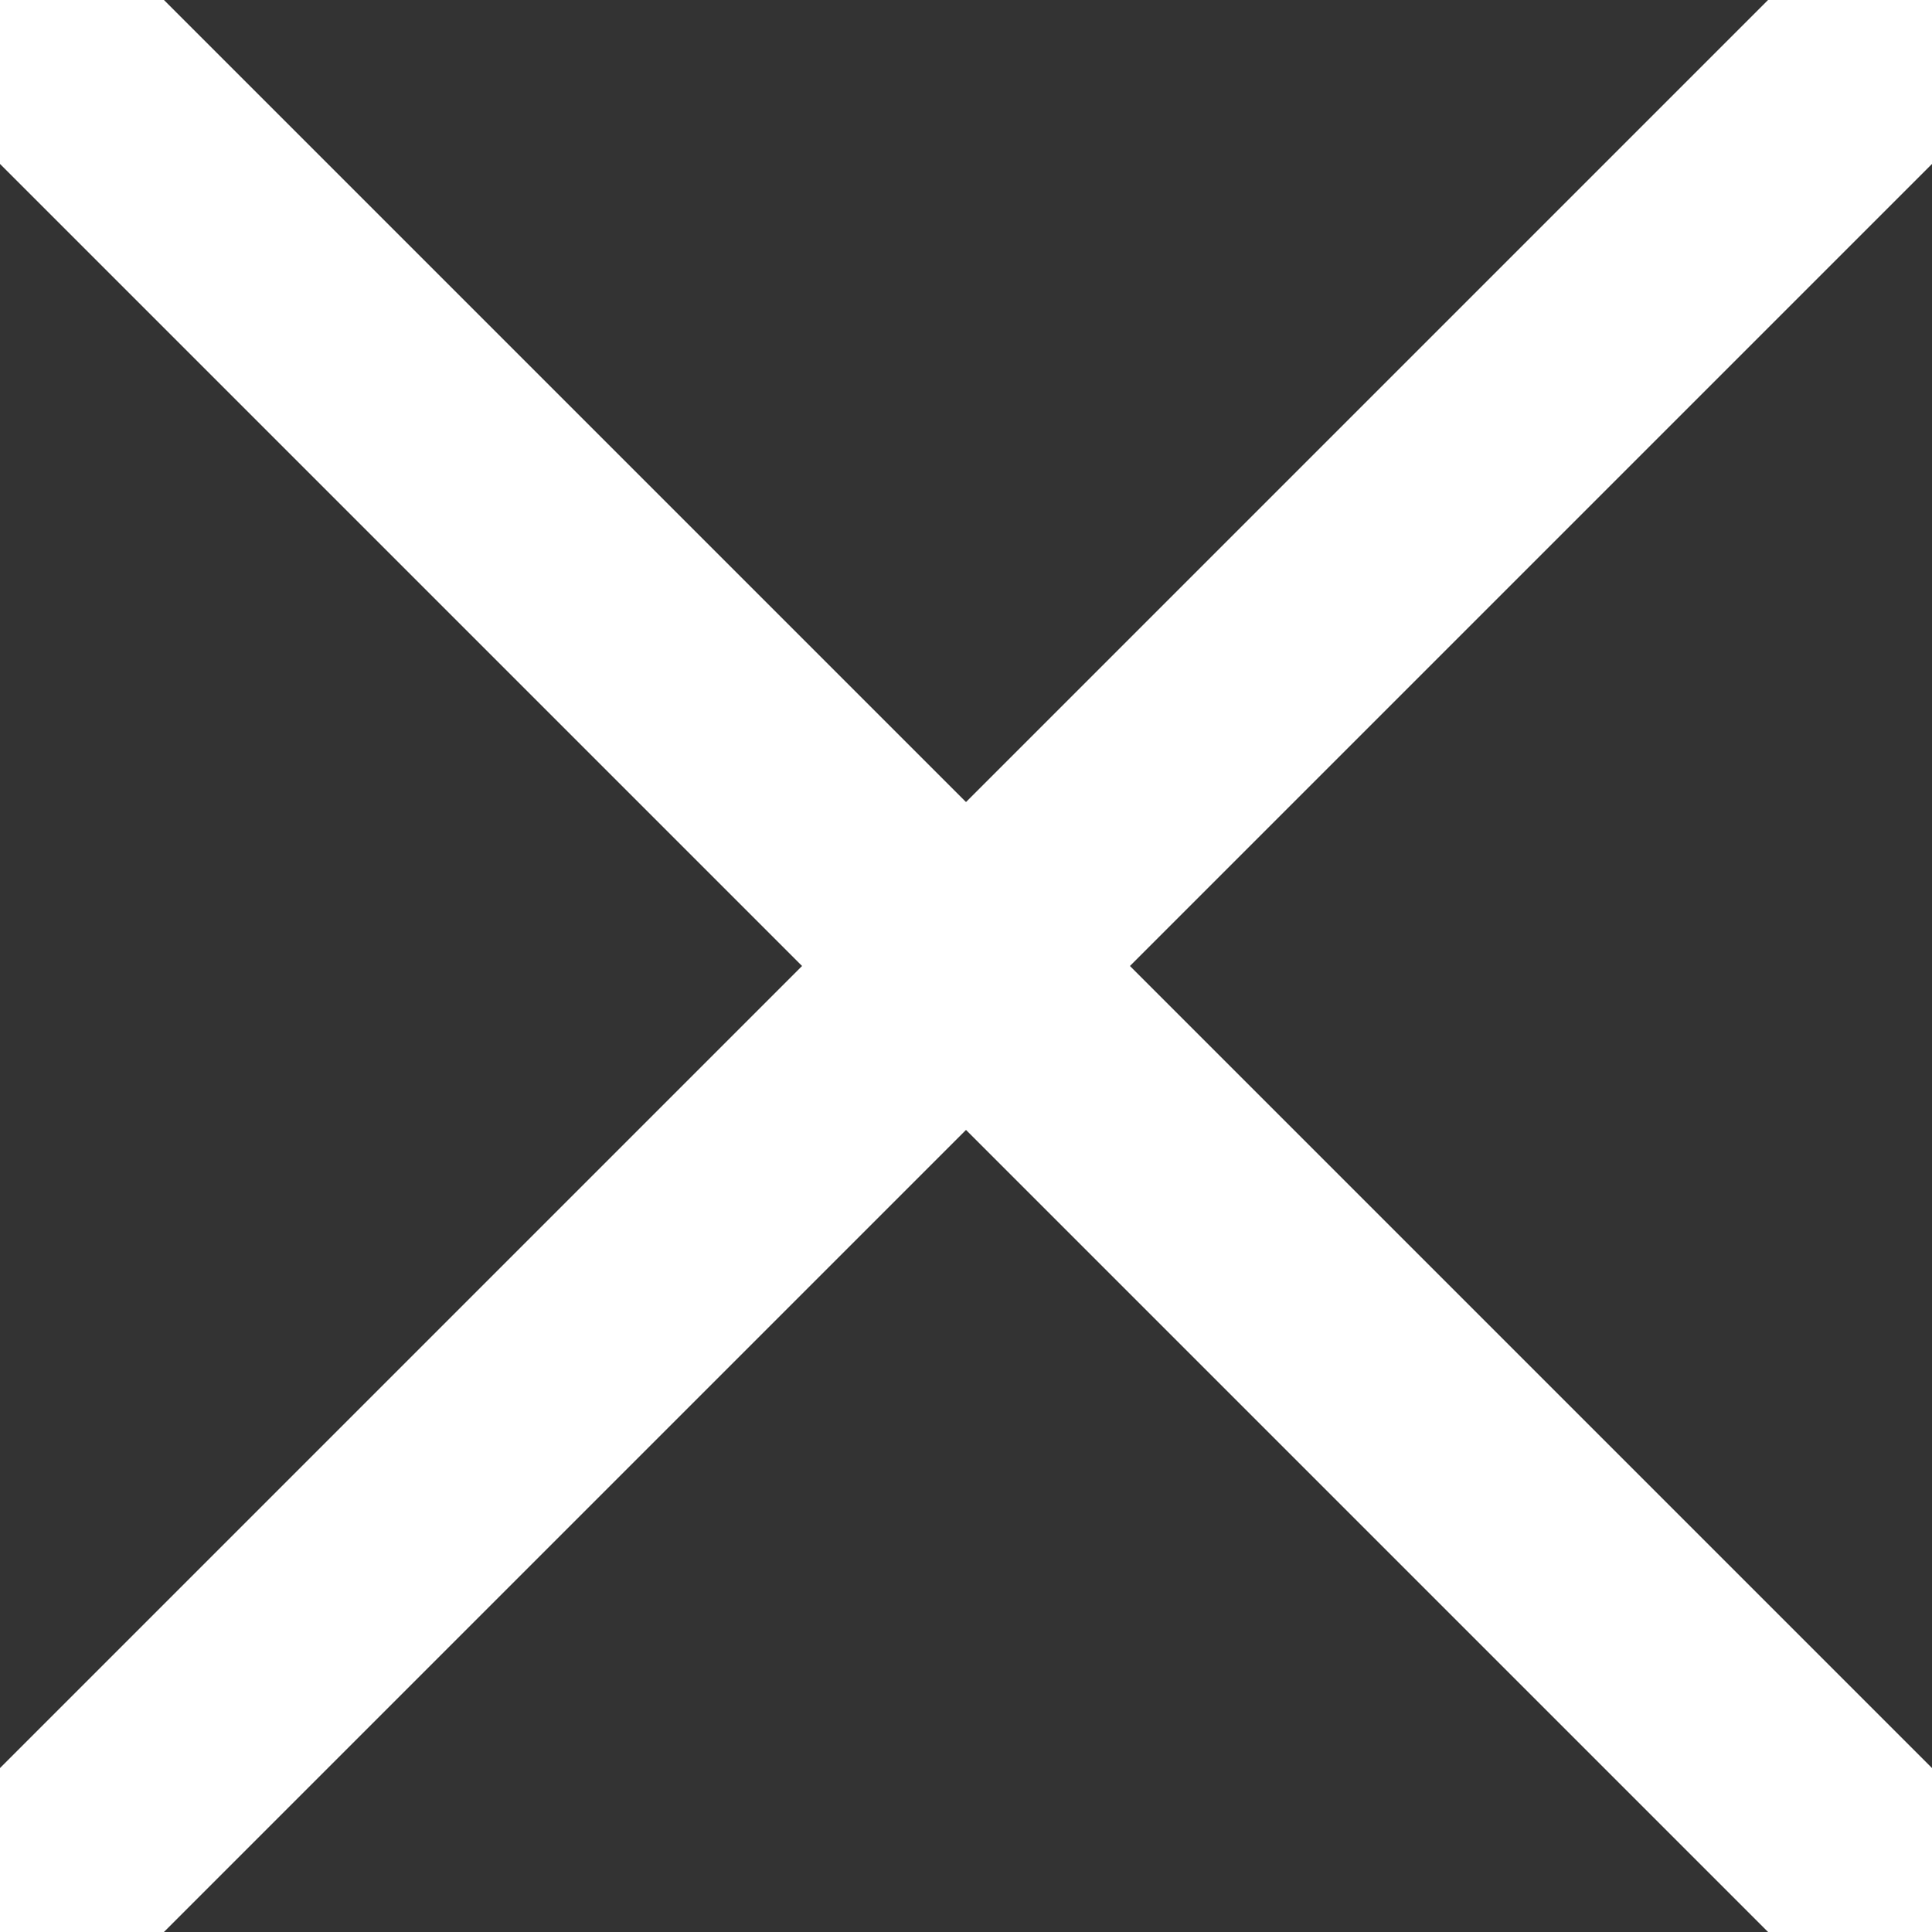
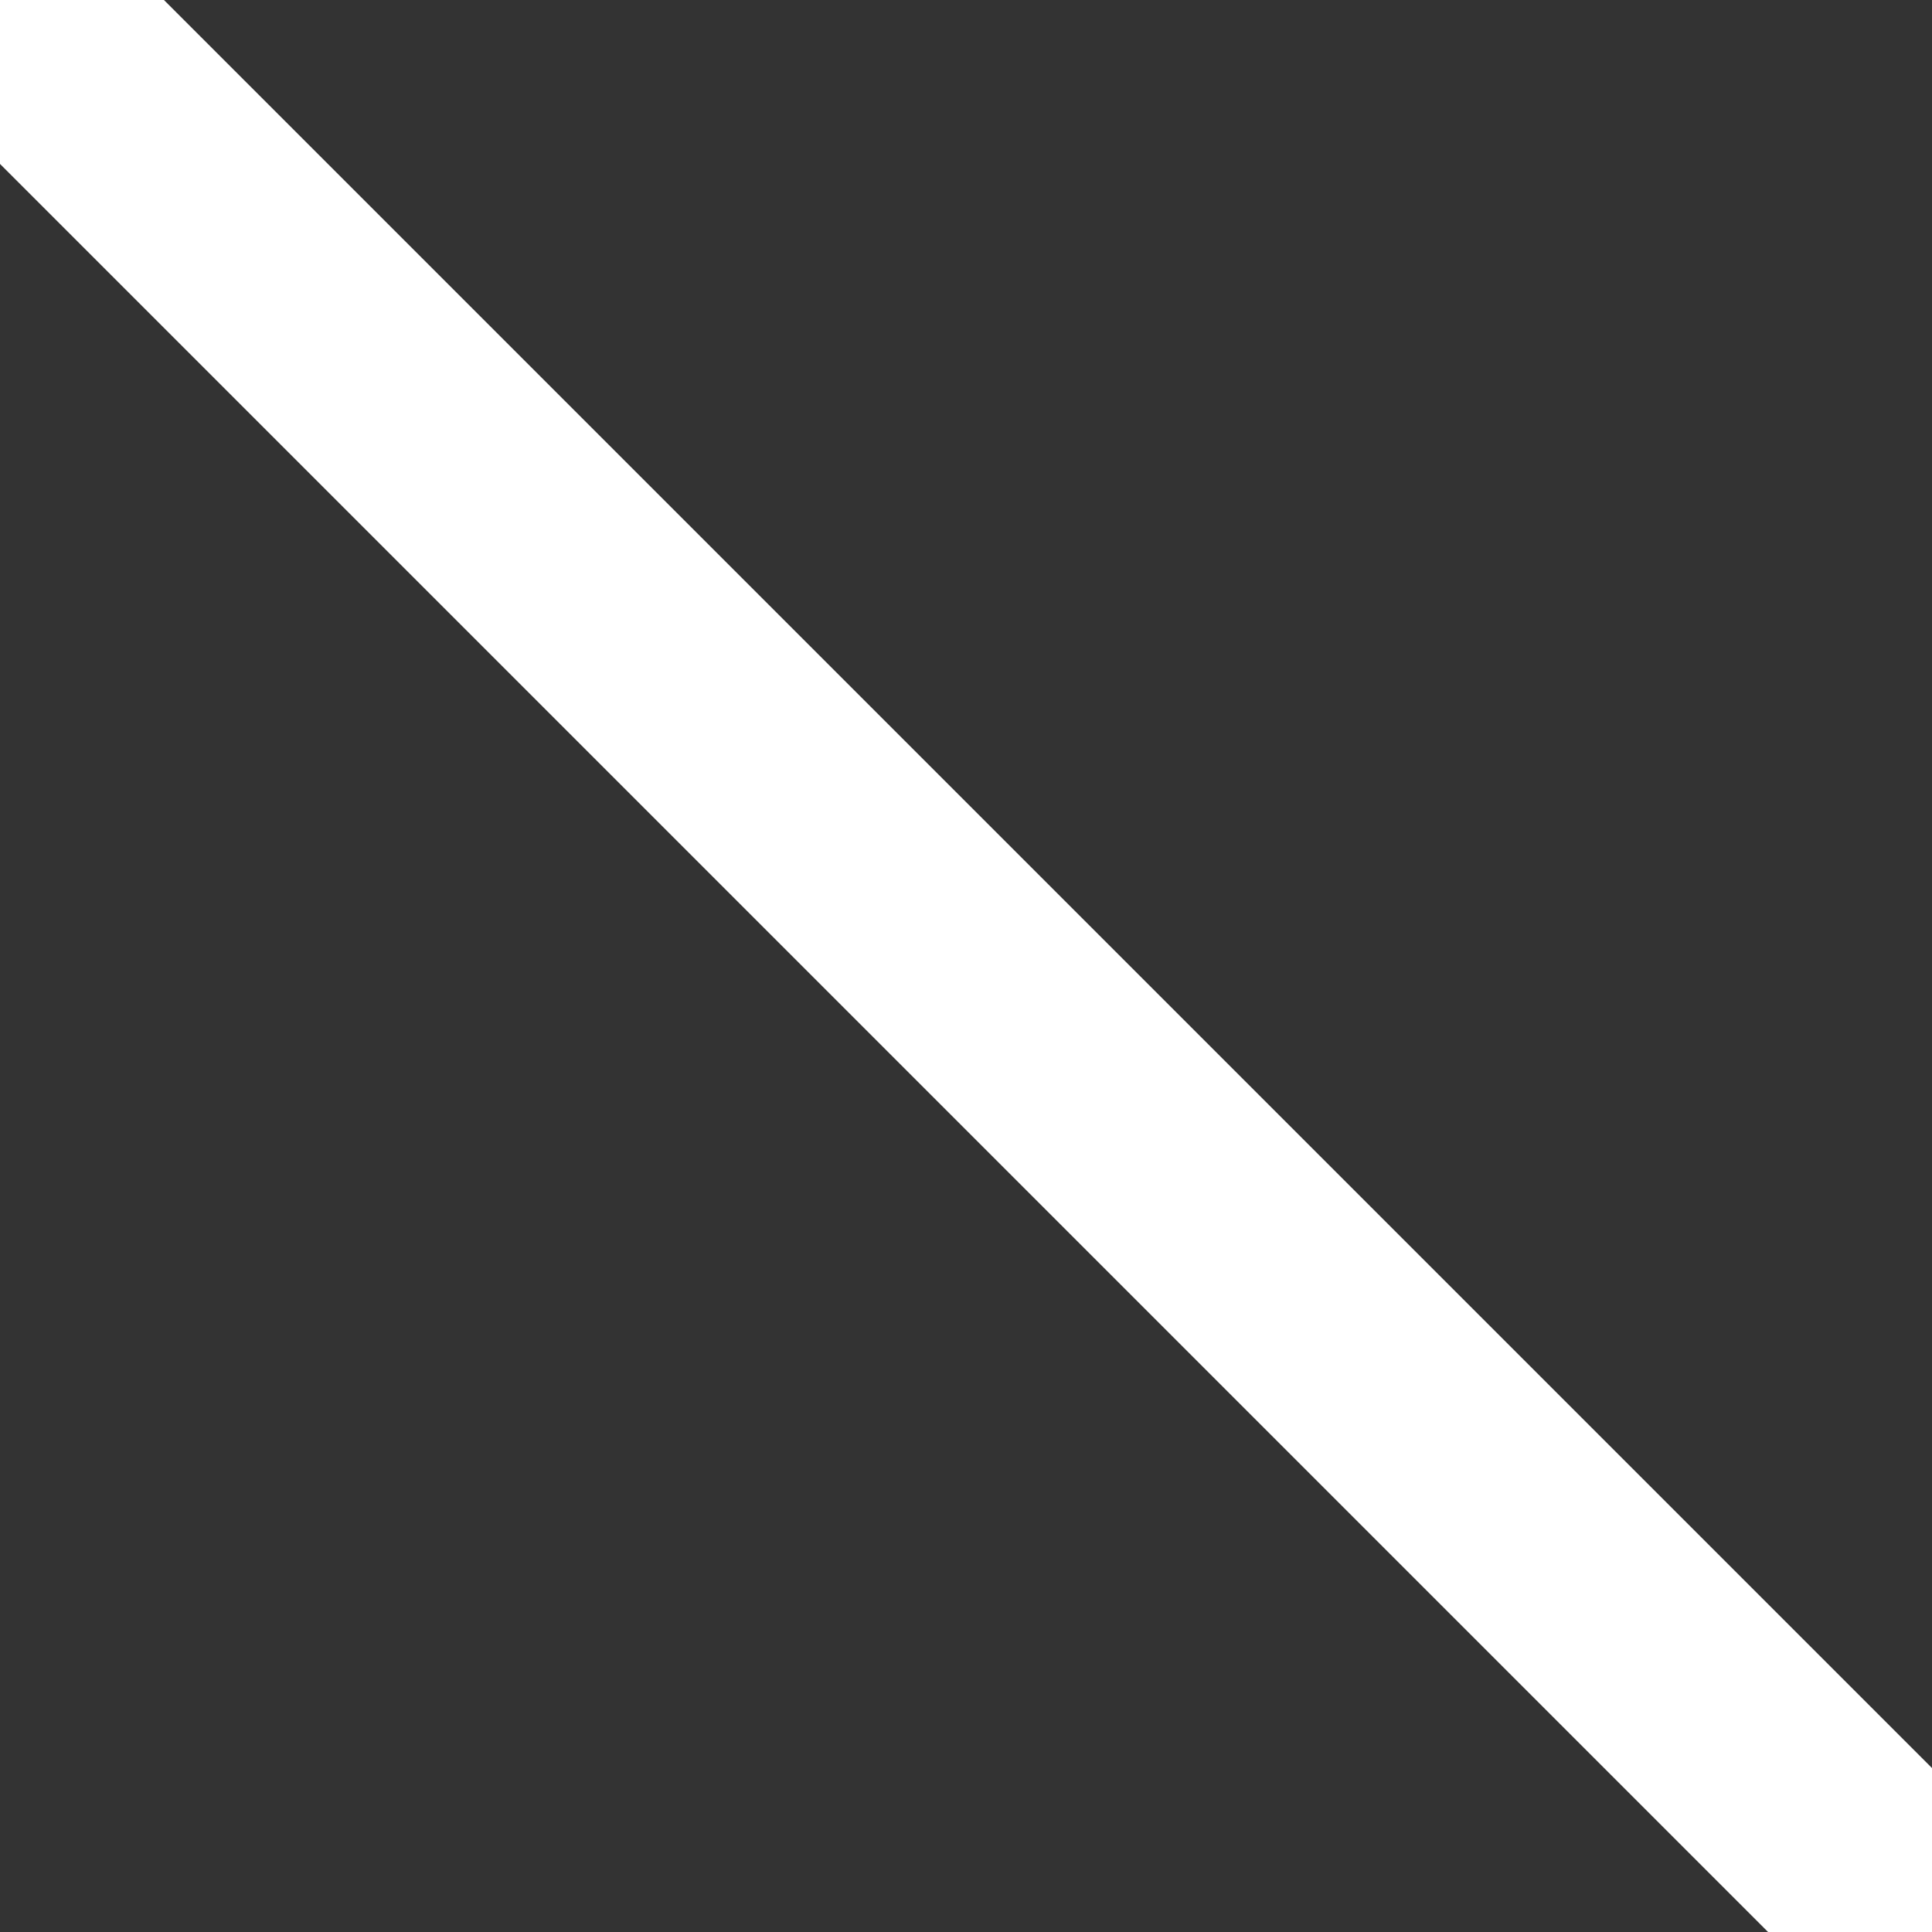
<svg xmlns="http://www.w3.org/2000/svg" width="25" height="25" viewBox="0 0 25 25" fill="none">
  <rect x="0" y="0" width="25" height="25" fill="#333333" stroke="none" />
  <path d="M0 0l25 25" stroke="#fff" stroke-width="3" stroke-linecap="round" stroke-linejoin="round" />
-   <path d="M0 25l25 -25" stroke="#fff" stroke-width="3" stroke-linecap="round" stroke-linejoin="round" />
</svg>